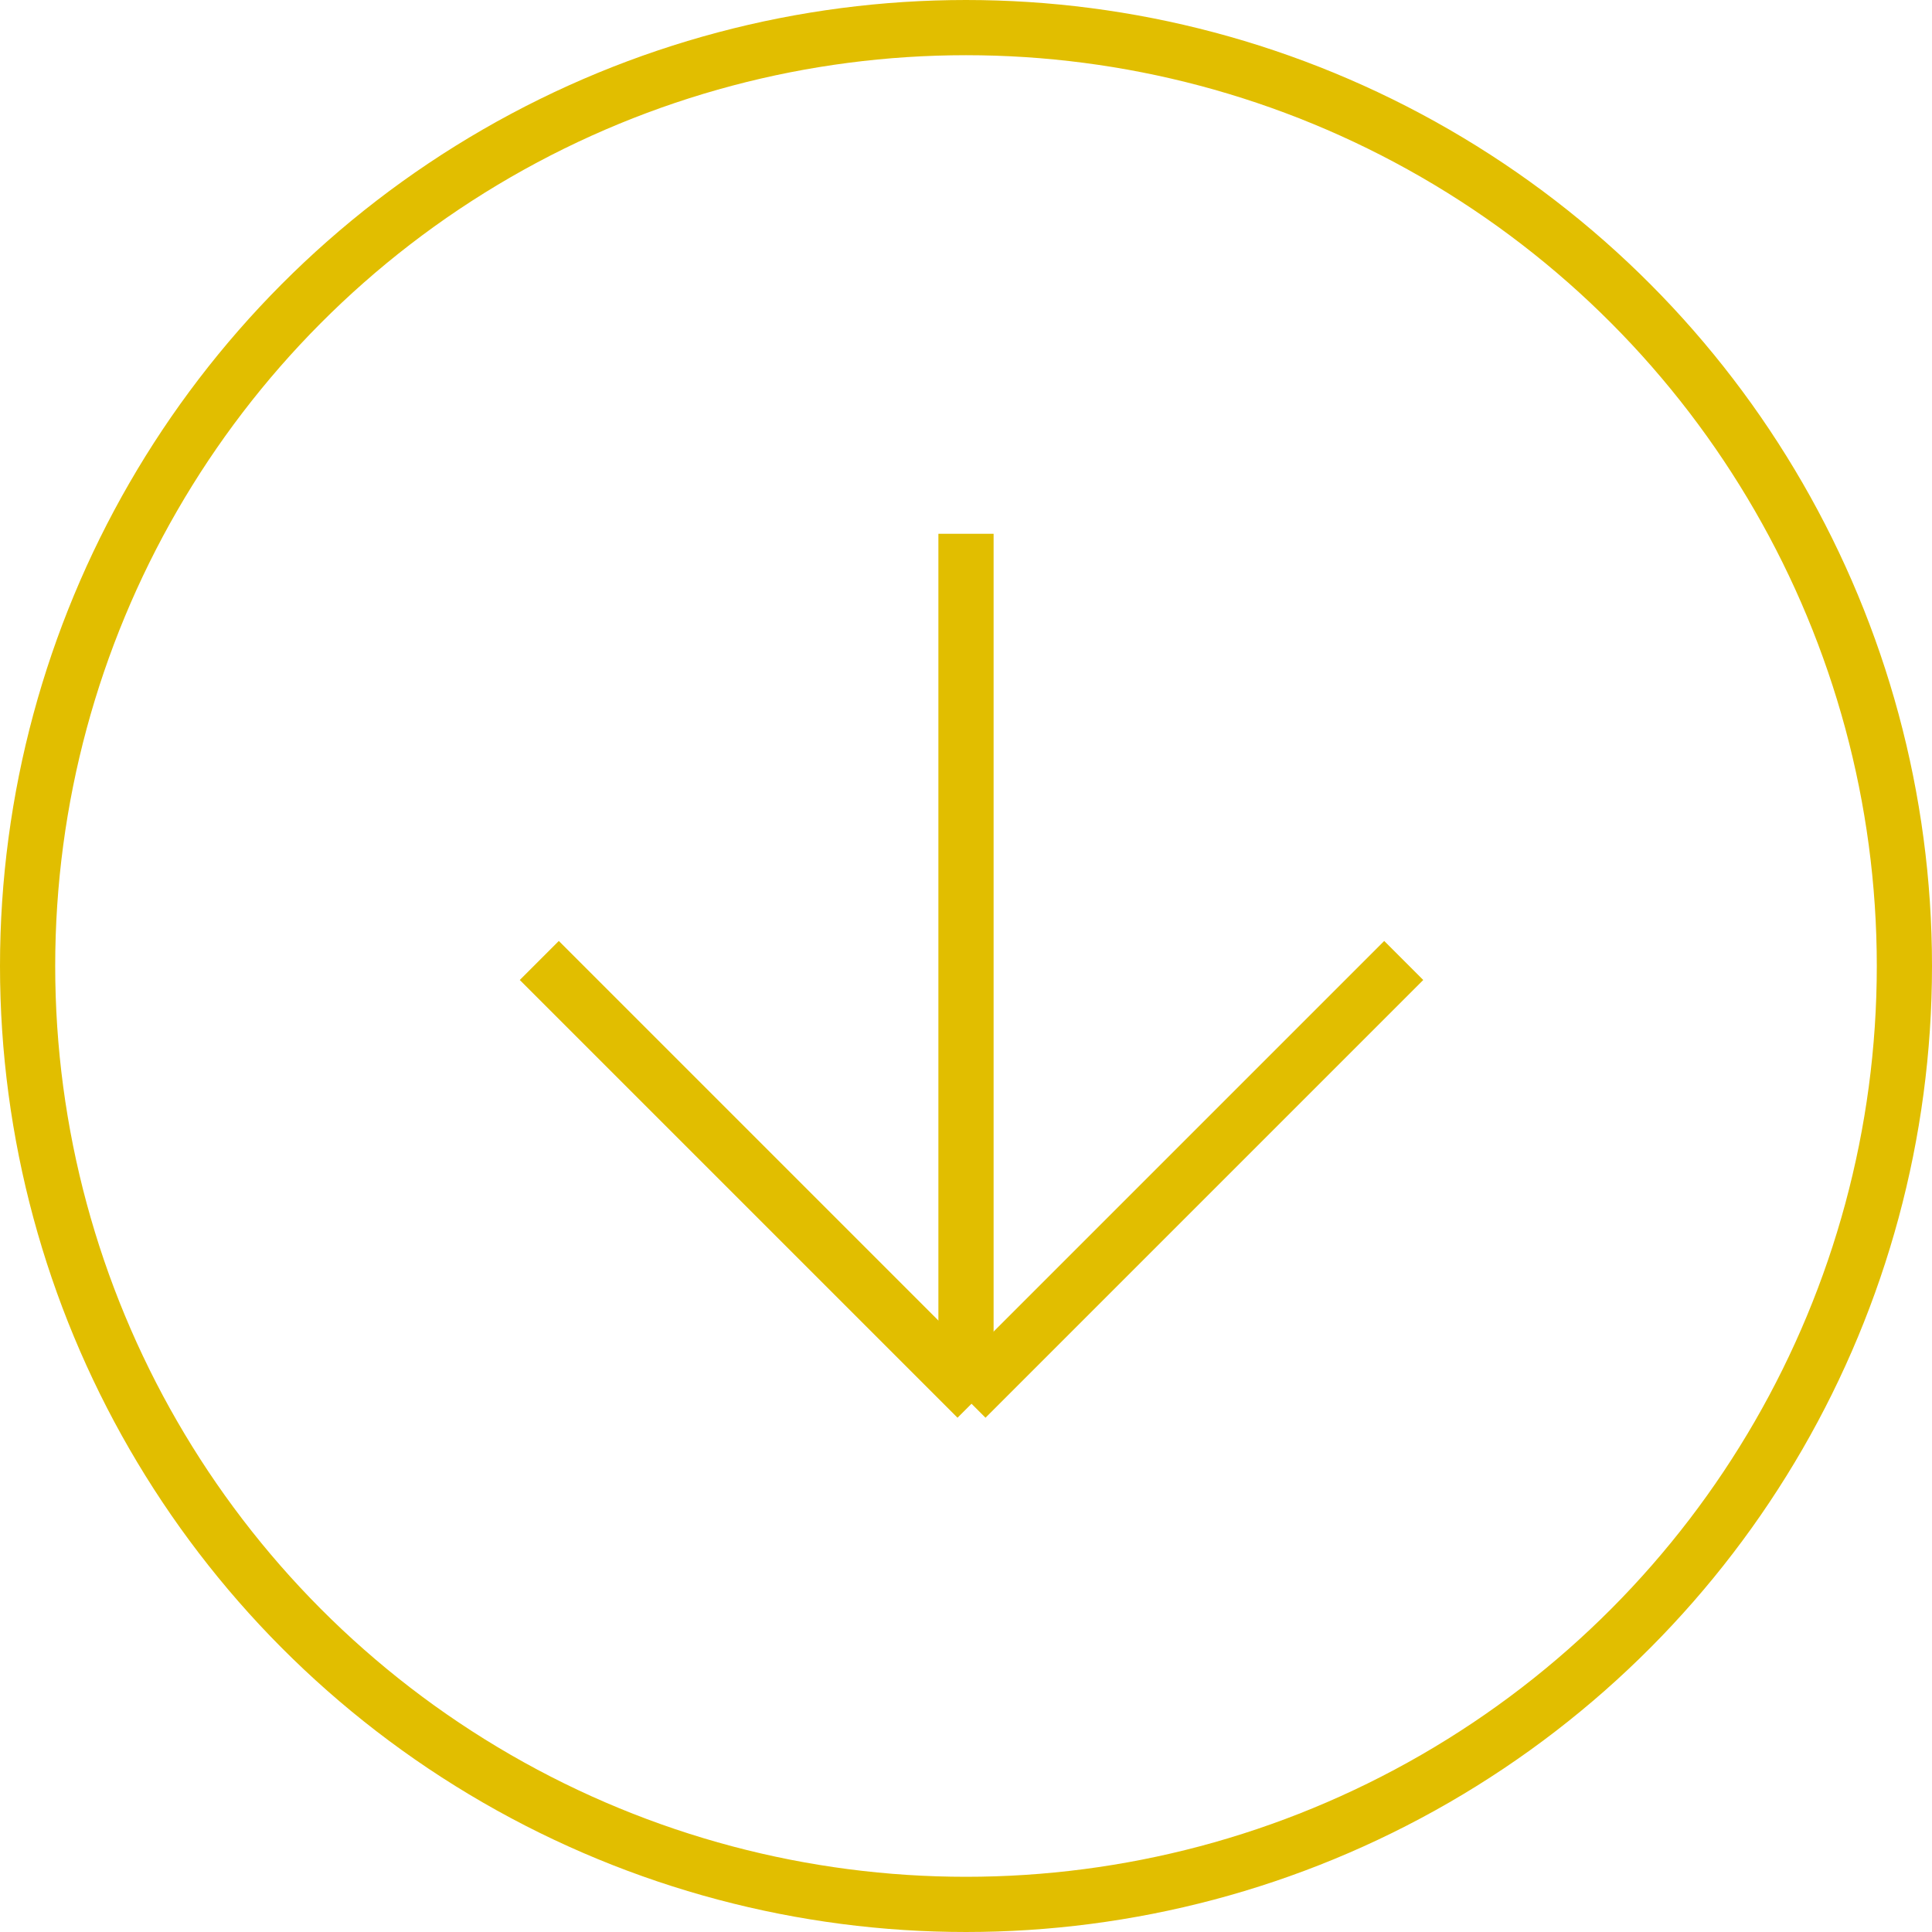
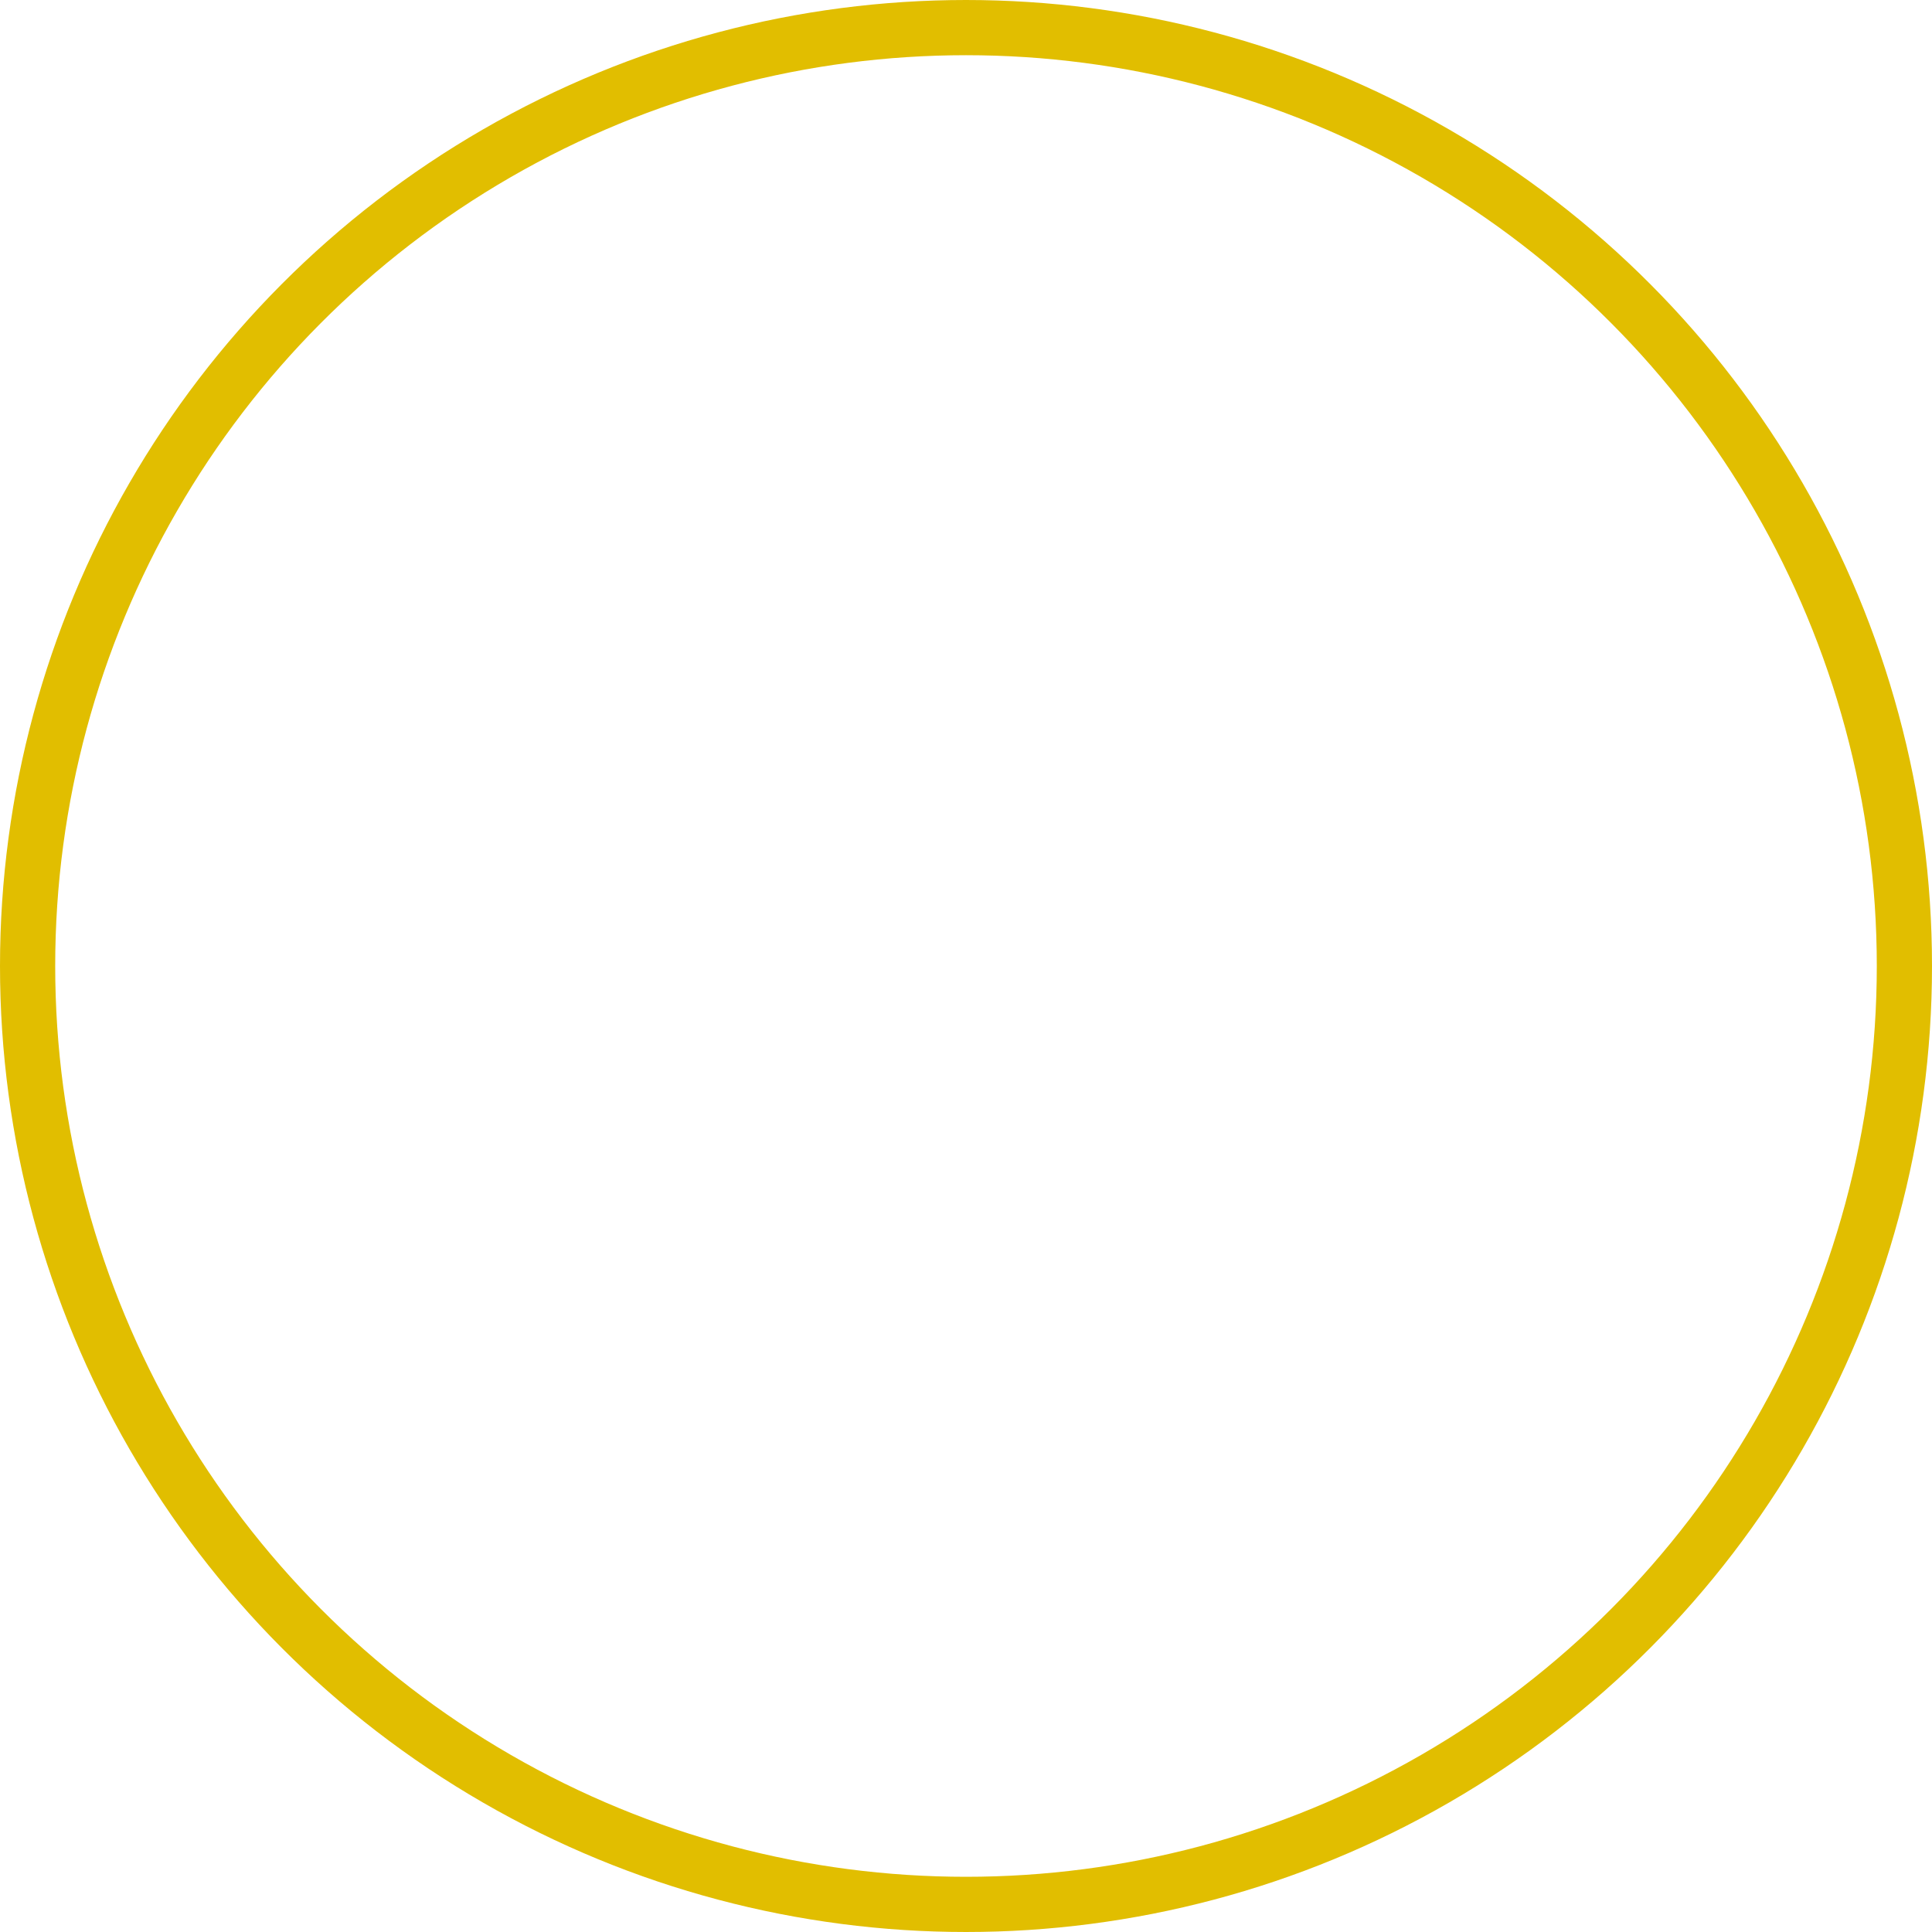
<svg xmlns="http://www.w3.org/2000/svg" id="Ebene_2" viewBox="0 0 70 70">
  <defs>
    <style>.cls-1,.cls-2{fill:none;}.cls-2{stroke:#e1be00;stroke-width:2px;}</style>
  </defs>
  <g id="Ebene_1-2">
    <g id="Gruppe_19">
      <g id="Ellipse_3">
-         <circle class="cls-1" cx="35" cy="35" r="35" />
        <circle class="cls-2" cx="35" cy="35" r="34" />
      </g>
      <g id="Gruppe_7">
-         <line id="Linie_5" class="cls-2" x1="35" y1="19.34" x2="35" y2="50.26" />
-         <line id="Linie_6" class="cls-2" x1="35" y1="50.66" x2="50.86" y2="34.8" />
-         <line id="Linie_7" class="cls-2" x1="35.4" y1="50.66" x2="19.54" y2="34.8" />
-       </g>
+         </g>
    </g>
  </g>
</svg>